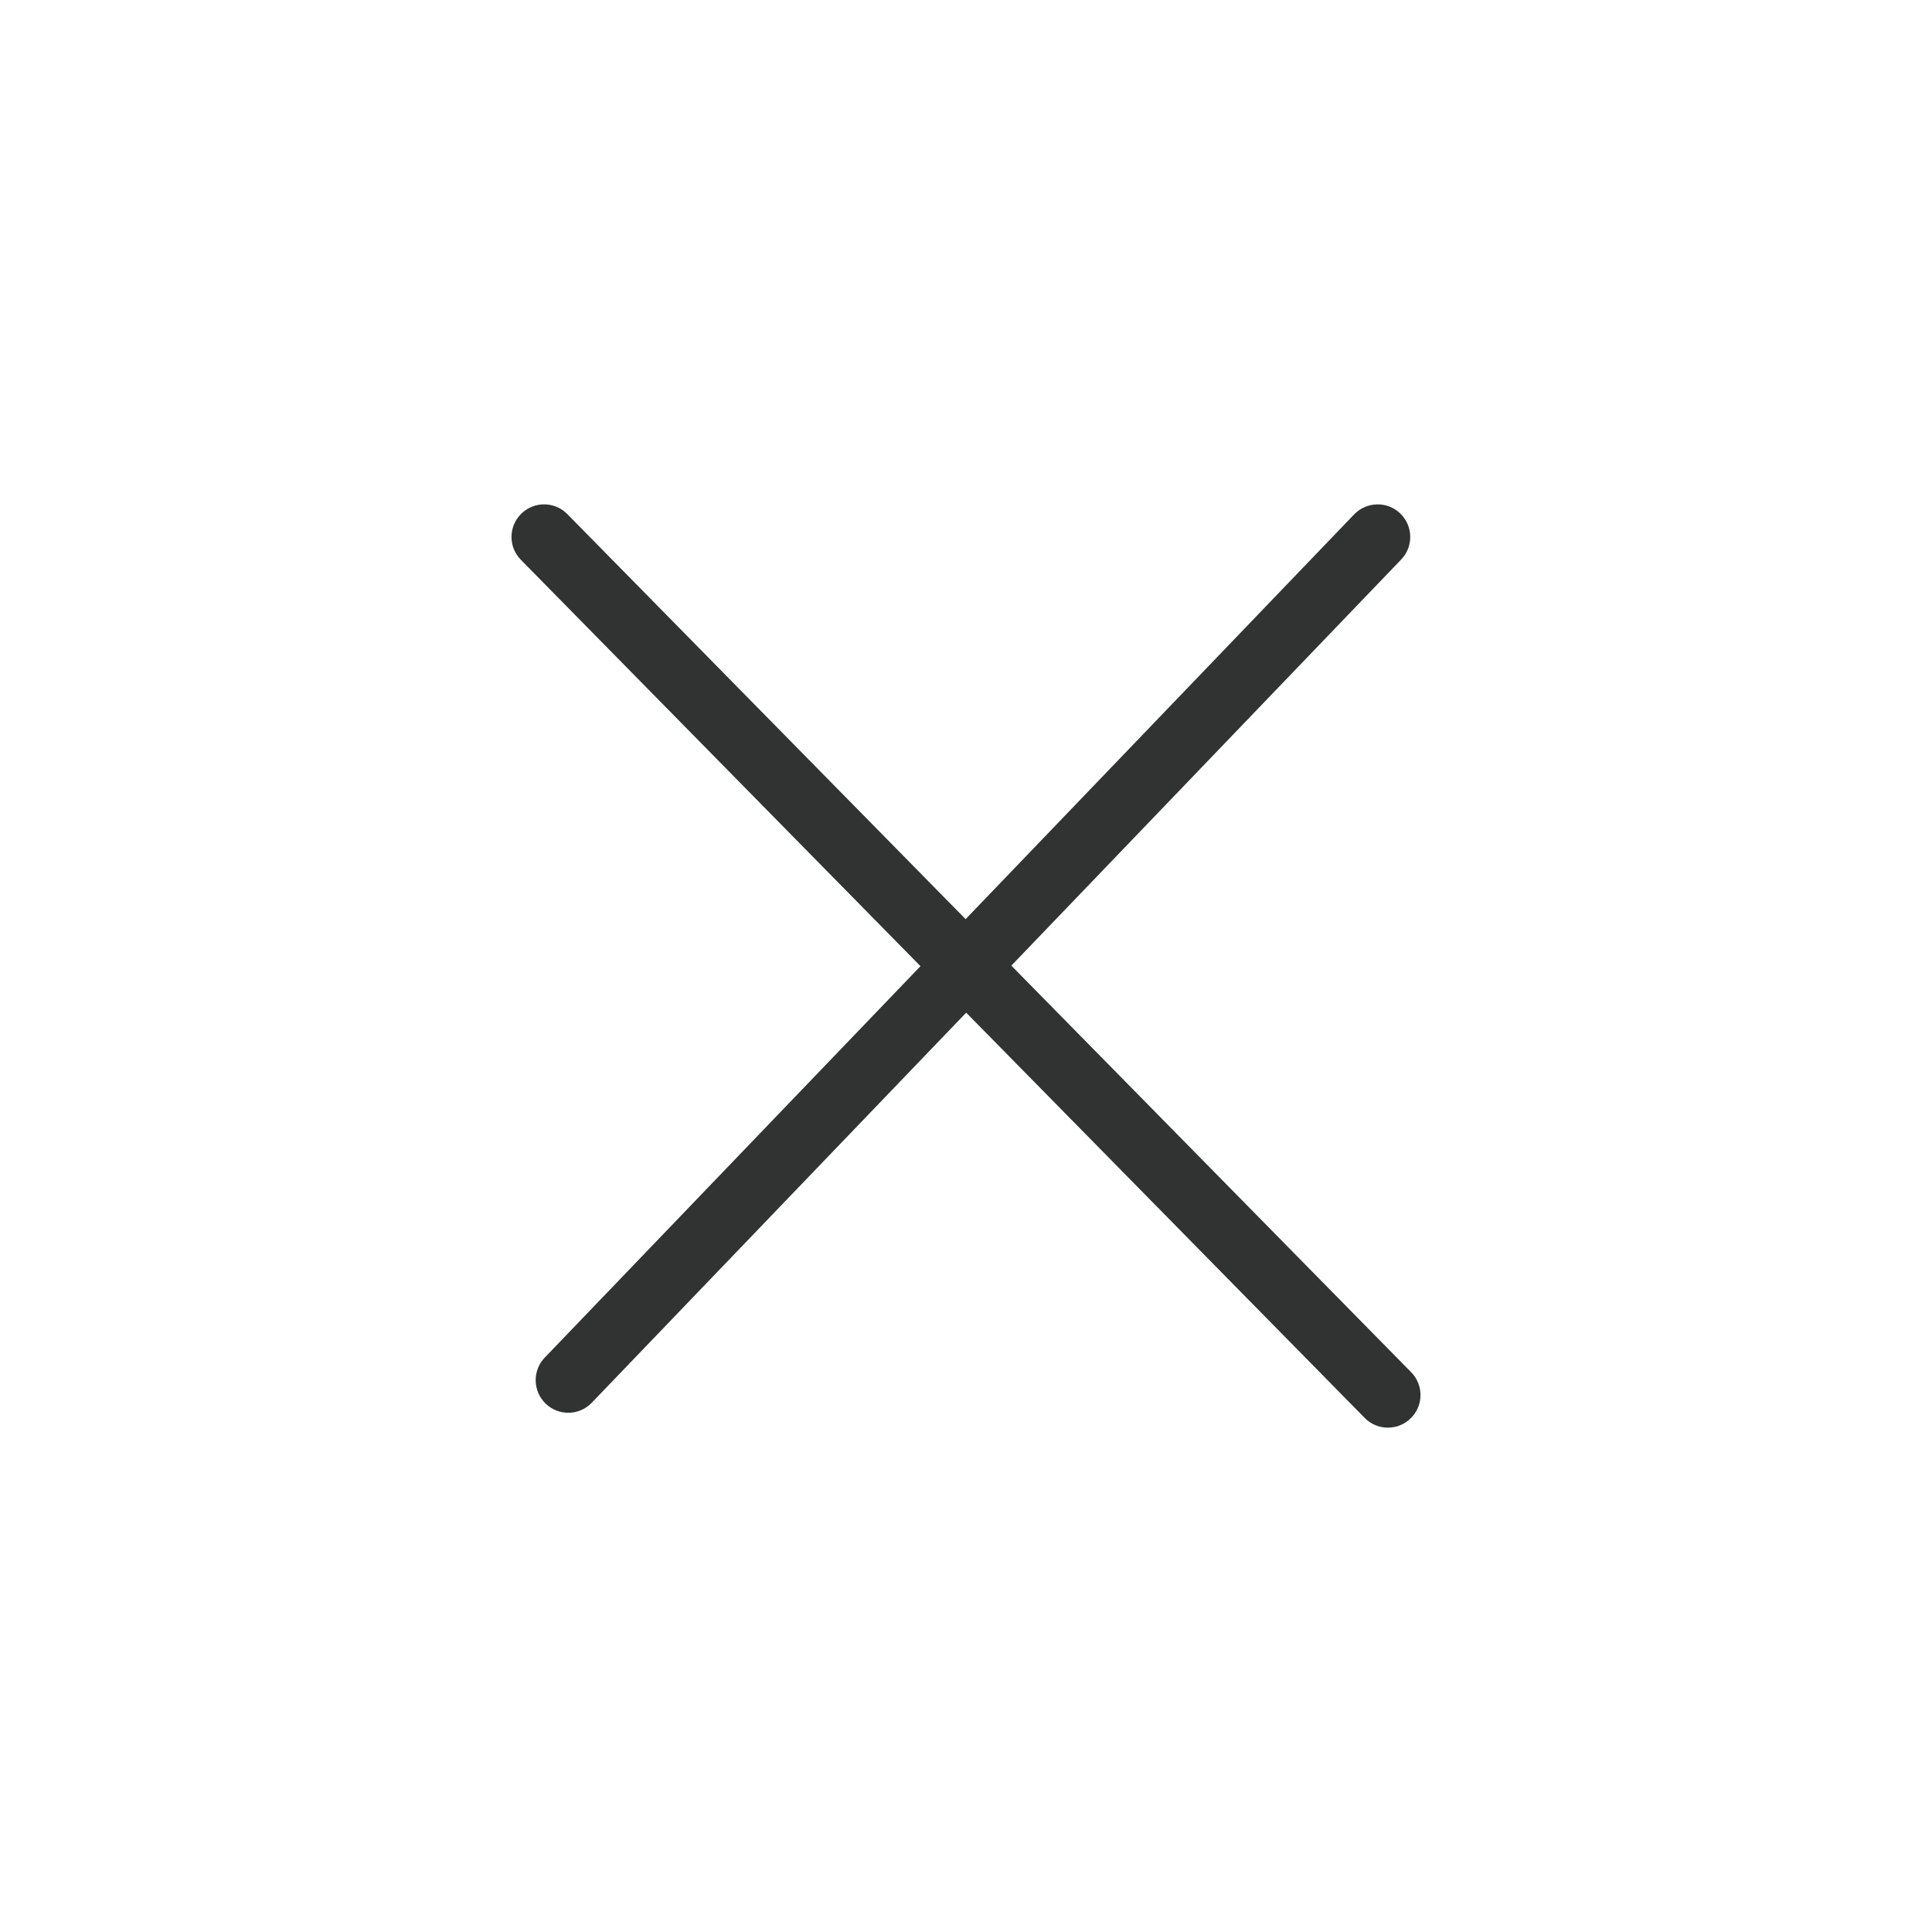
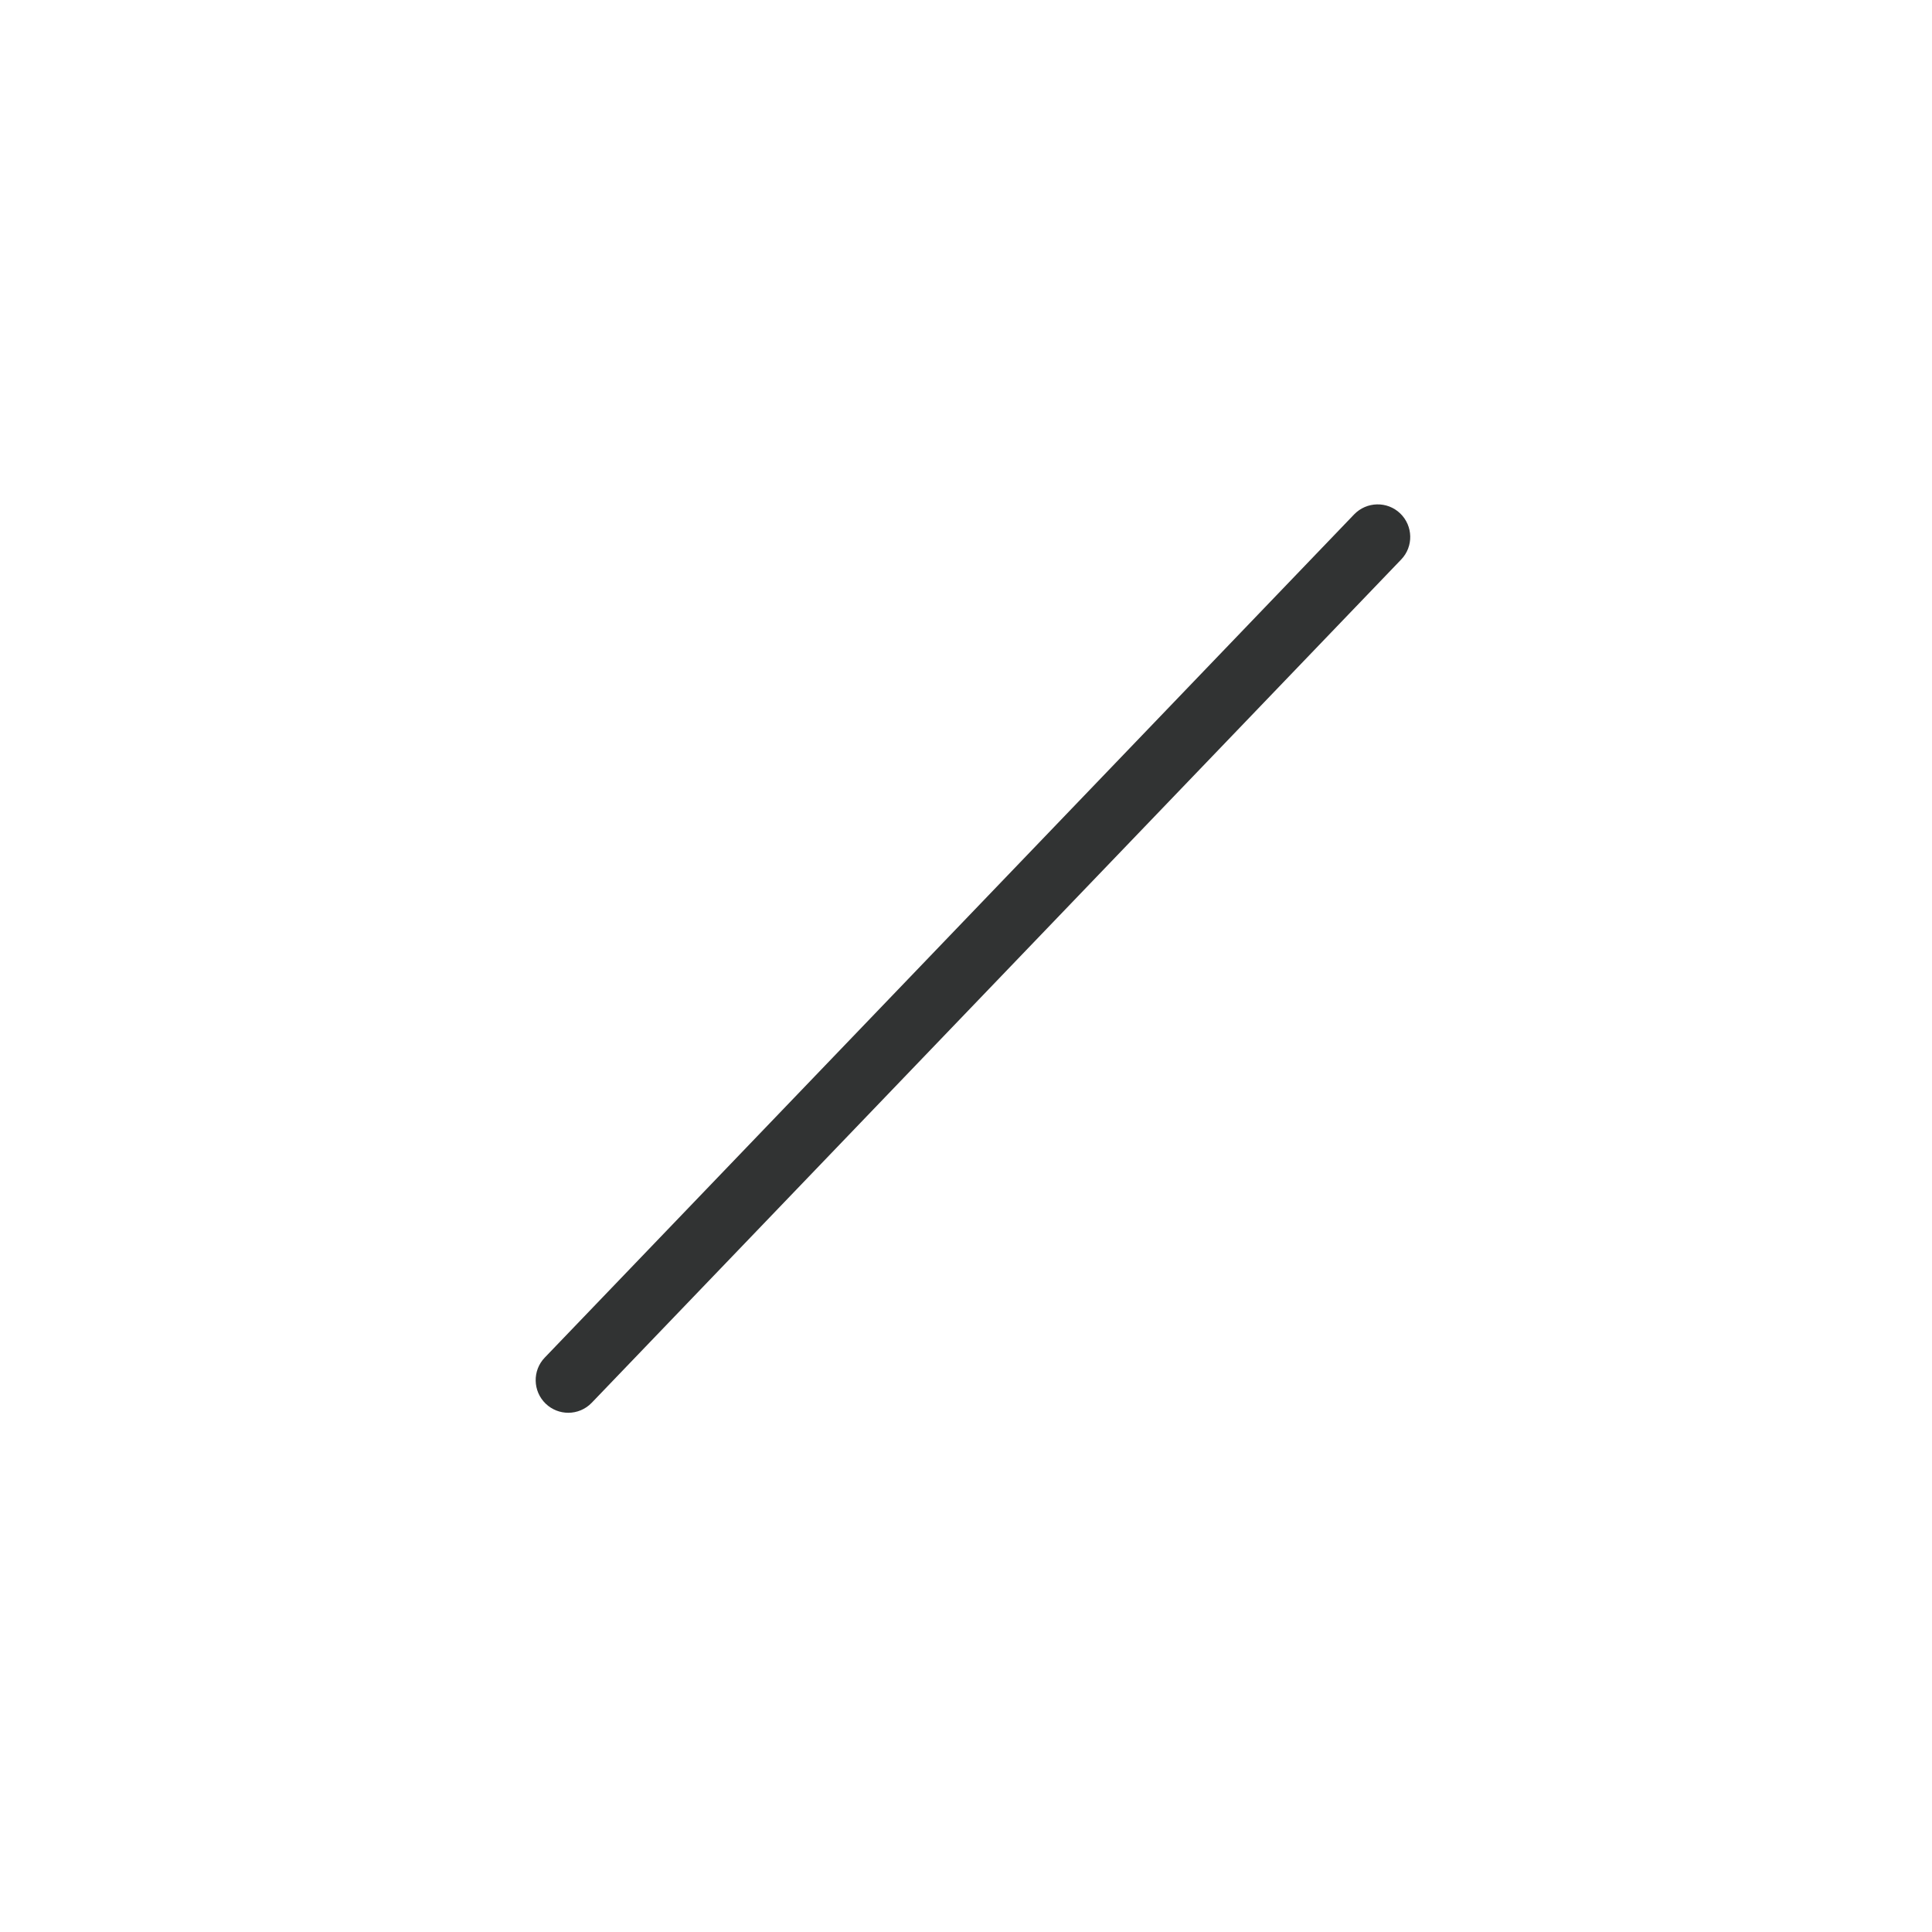
<svg xmlns="http://www.w3.org/2000/svg" id="_Слой_1" data-name="Слой 1" viewBox="0 0 200 200">
  <defs>
    <style>
      .cls-1 {
        fill: #313333;
      }
    </style>
  </defs>
  <path class="cls-1" d="M58.83,146.25c-.84,0-1.68-.31-2.34-.94-1.34-1.29-1.39-3.43-.1-4.77l83.79-87.29c1.29-1.34,3.43-1.39,4.77-.1,1.34,1.29,1.39,3.43.1,4.77l-83.79,87.29c-.66.69-1.55,1.04-2.43,1.04Z" />
-   <path class="cls-1" d="M143.67,147.79c-.87,0-1.75-.34-2.4-1.01L53.92,57.95c-1.31-1.33-1.29-3.46.04-4.77,1.33-1.31,3.46-1.29,4.77.04l87.35,88.83c1.31,1.33,1.29,3.46-.04,4.77-.66.65-1.51.97-2.37.97Z" />
</svg>